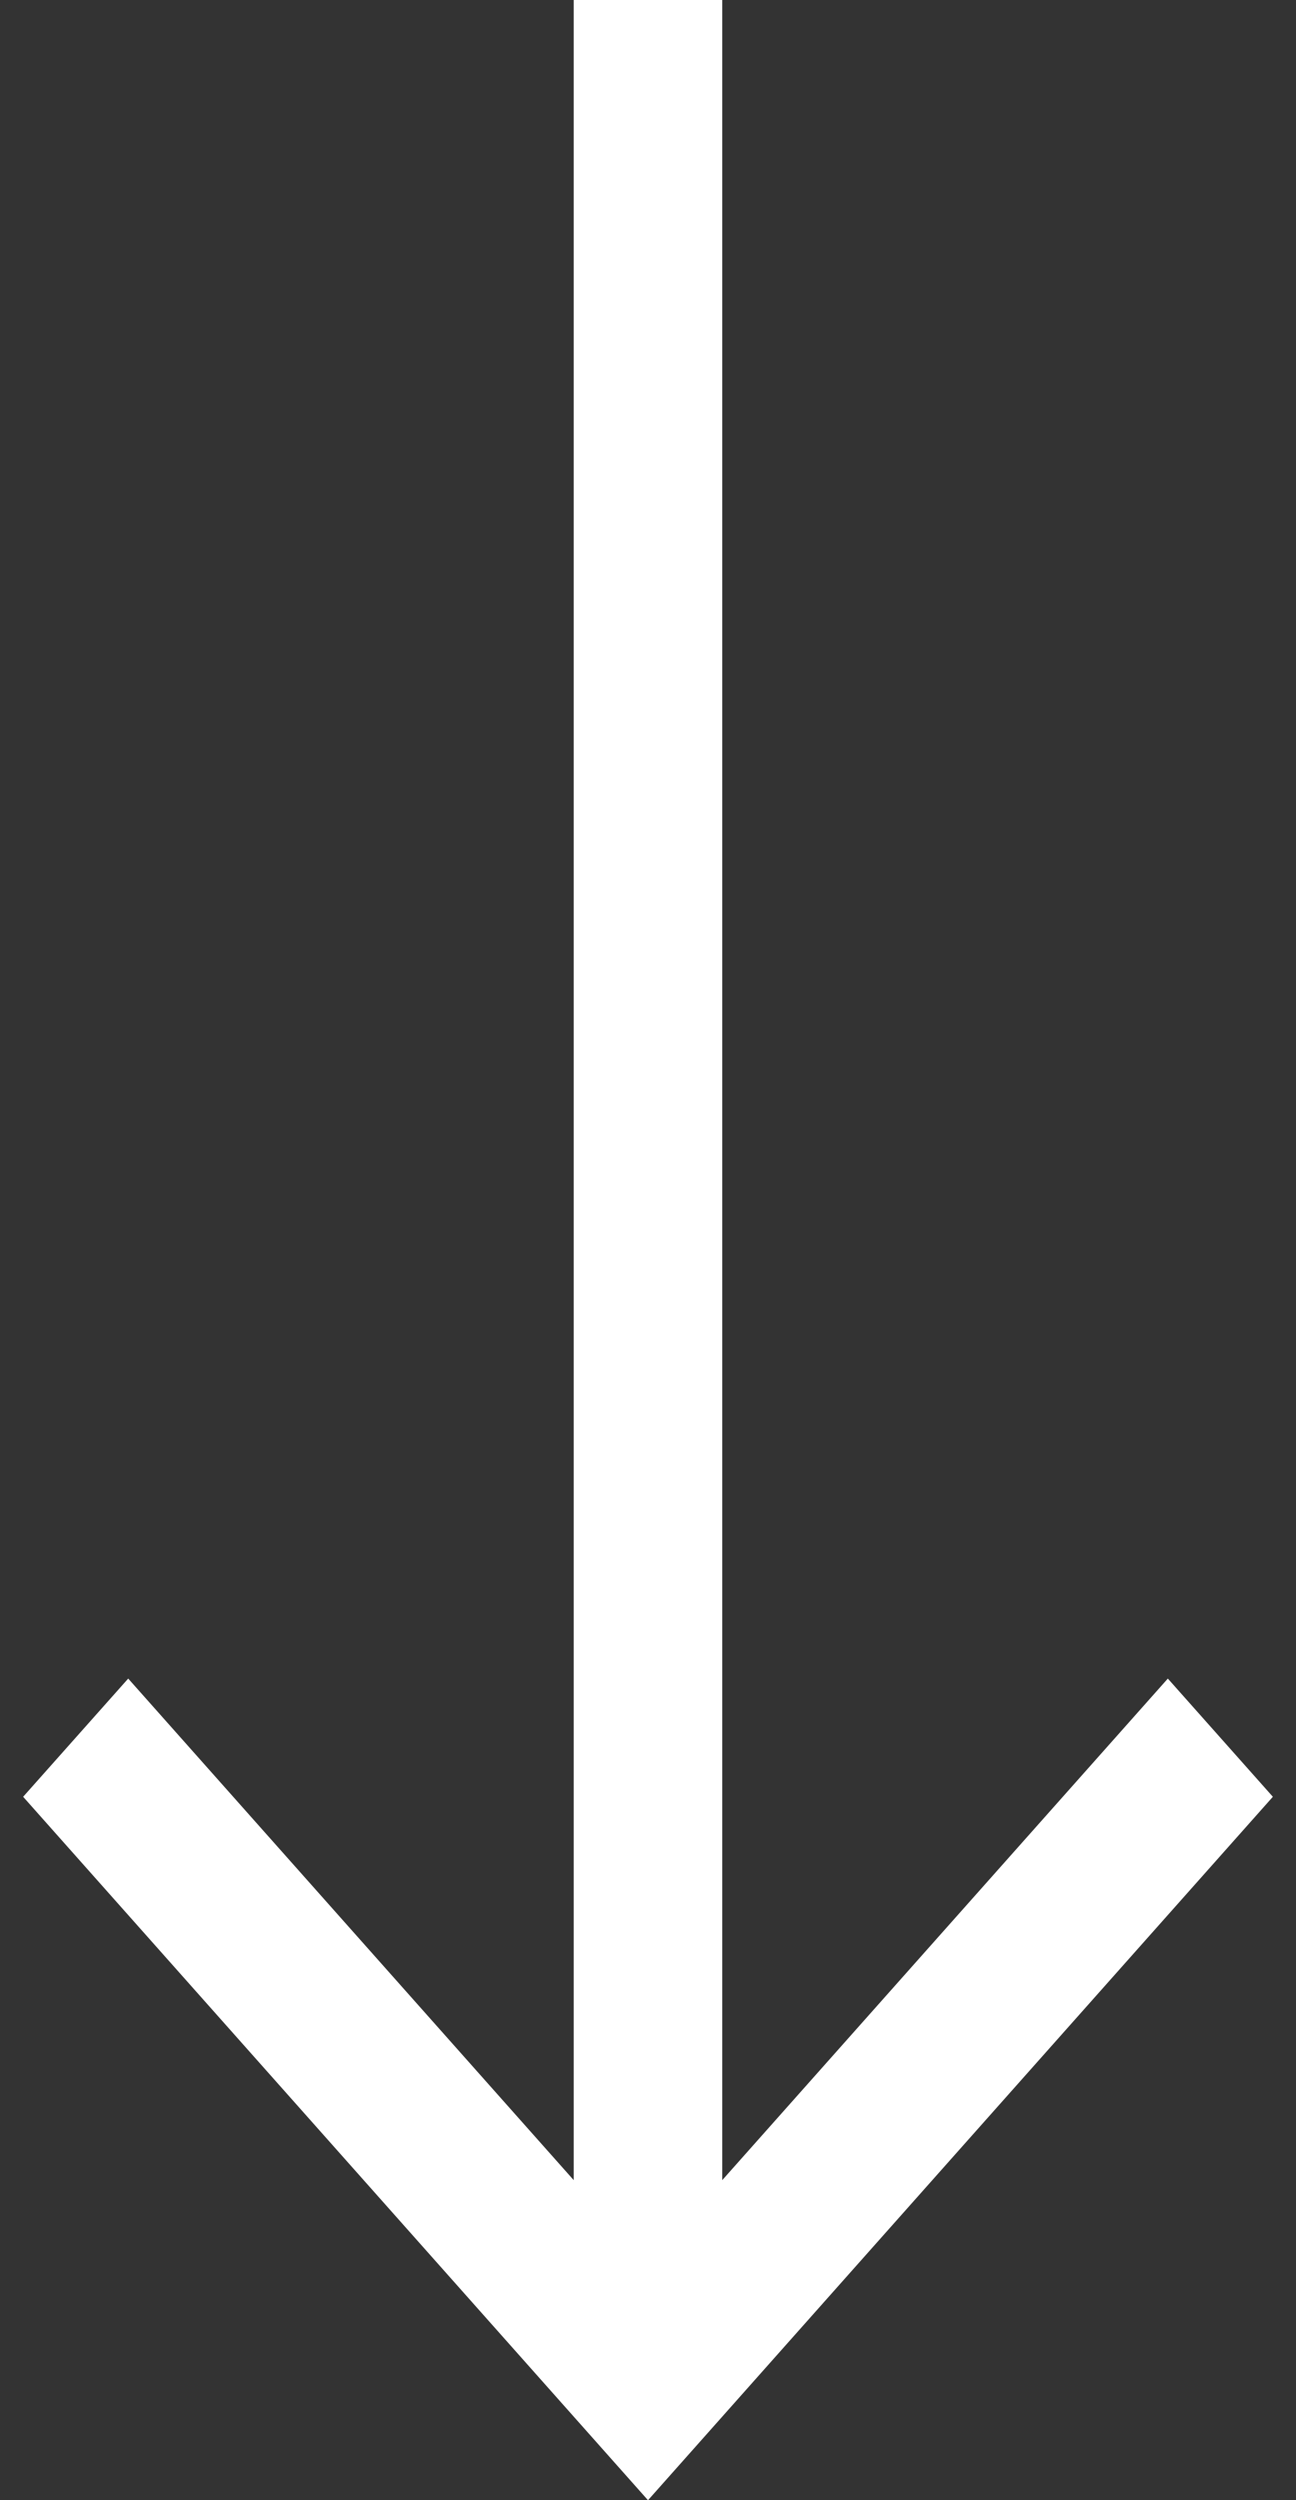
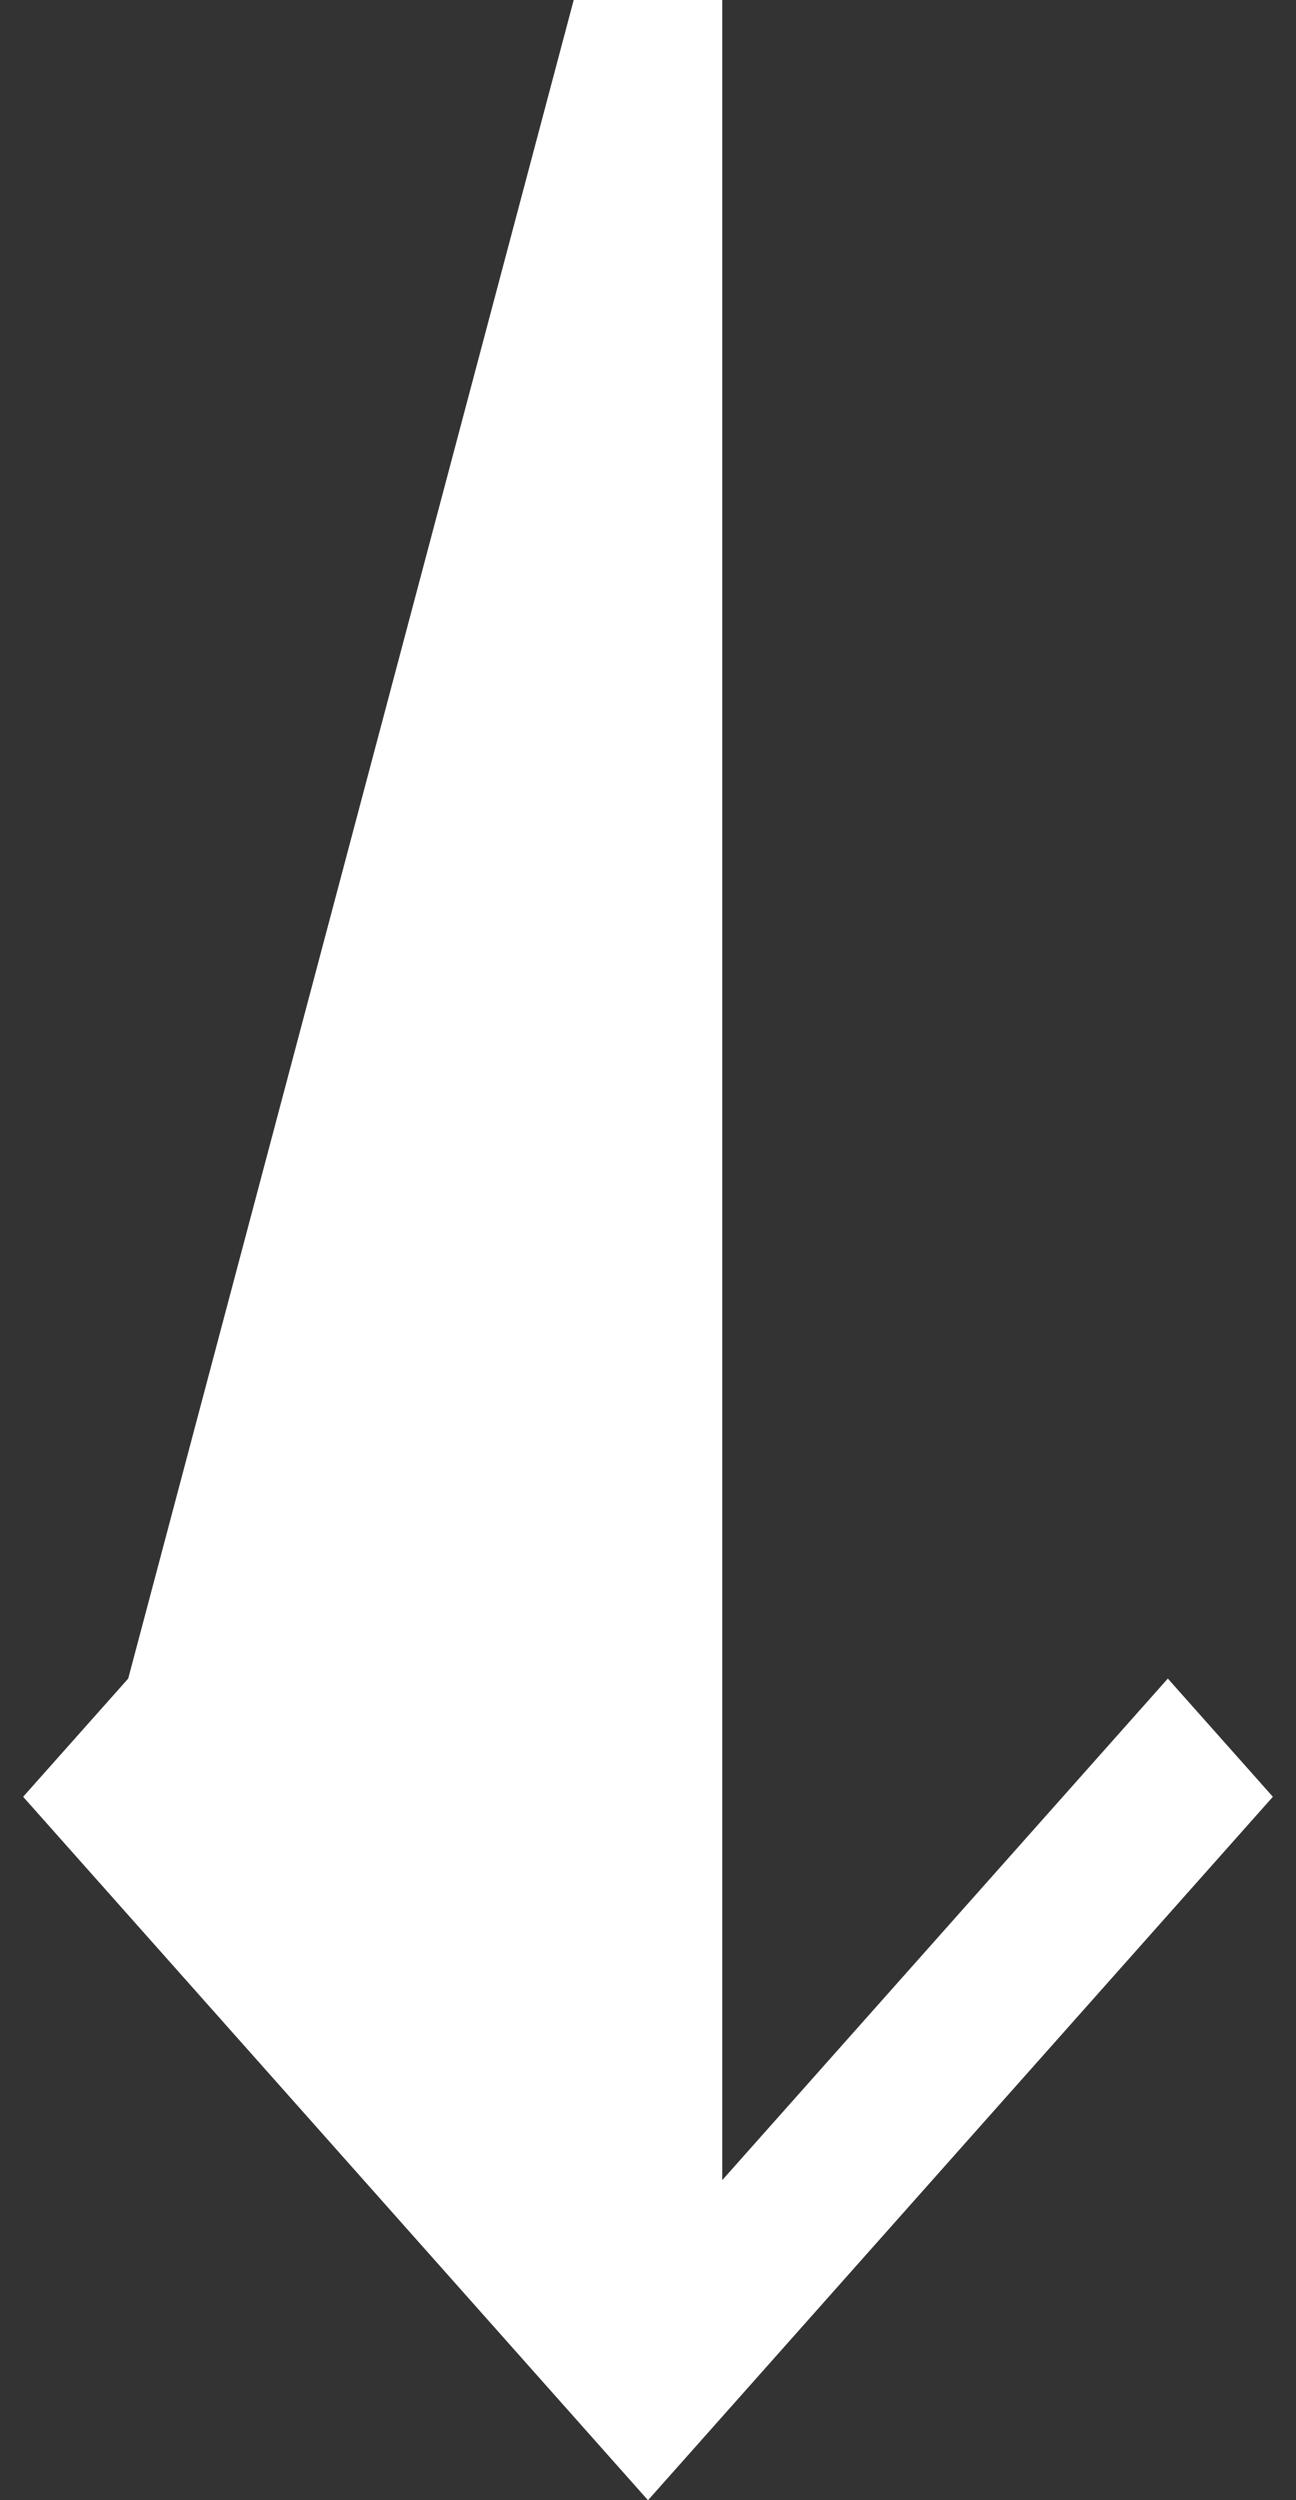
<svg xmlns="http://www.w3.org/2000/svg" width="28" height="54" fill="none">
  <rect width="100%" height="100%" fill="#333333" stroke="none" />
-   <path fill="#fff" d="m25.231 36.254-9.627 10.833V0h-3.209v47.087L2.77 36.254.5 38.807 14 54l13.5-15.193-2.269-2.553Z" />
+   <path fill="#fff" d="m25.231 36.254-9.627 10.833V0h-3.209L2.77 36.254.5 38.807 14 54l13.5-15.193-2.269-2.553Z" />
</svg>